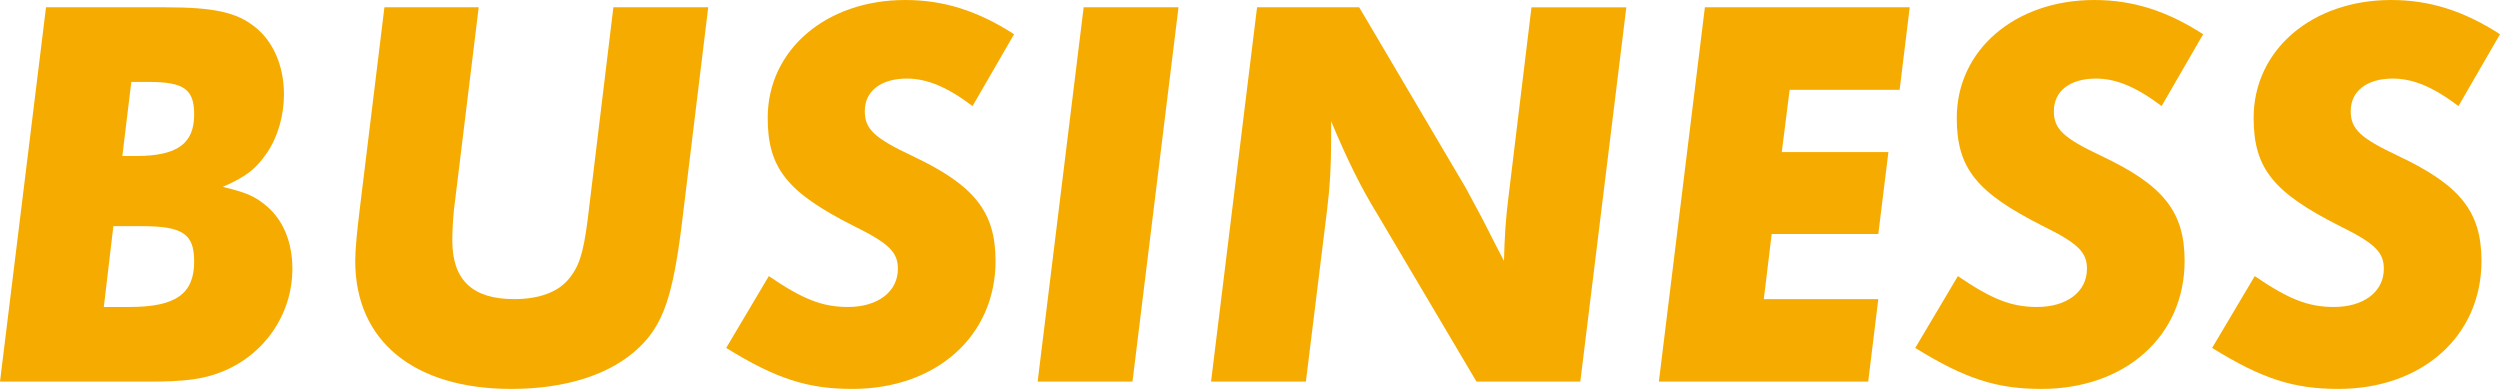
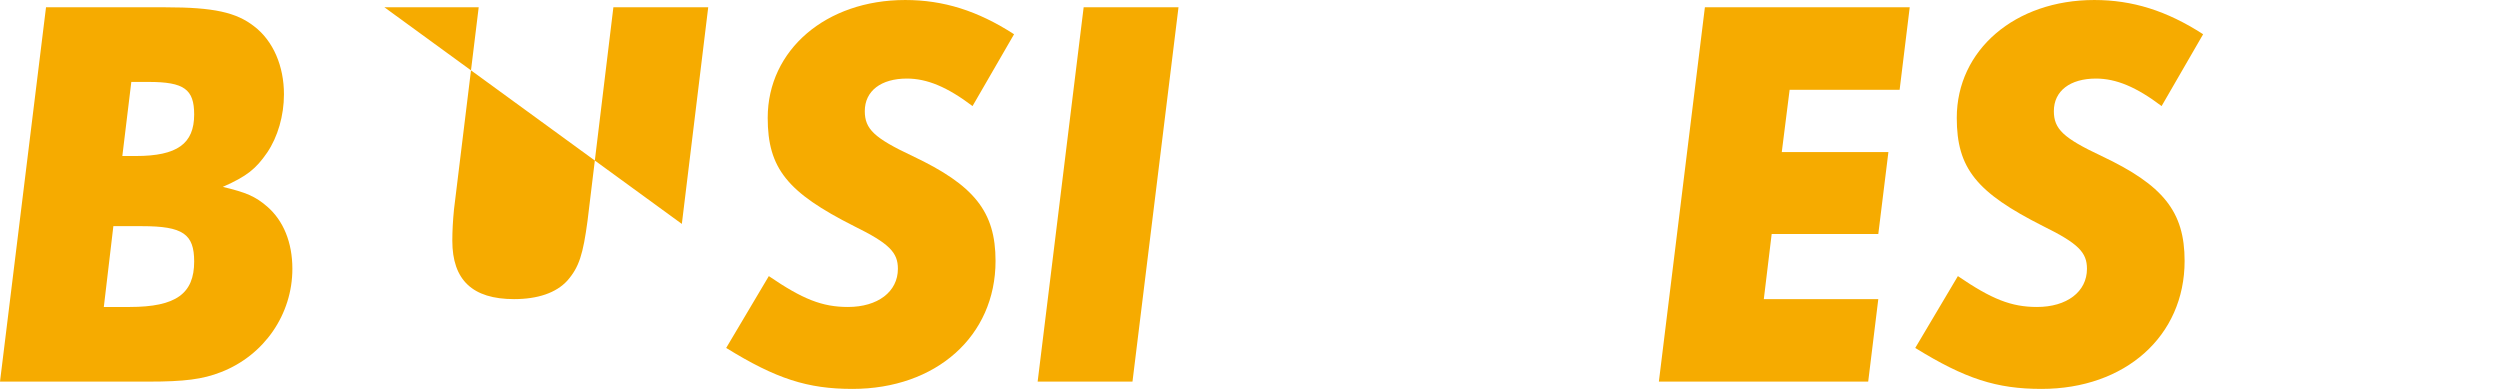
<svg xmlns="http://www.w3.org/2000/svg" id="_レイヤー_2" data-name="レイヤー 2" width="267.29" height="41.58" viewBox="0 0 267.29 41.58">
  <defs>
    <style>
      .cls-1 {
        fill: #f6ab00;
        stroke-width: 0px;
      }
    </style>
  </defs>
  <g id="TOP_CORPRATE">
    <g>
      <path class="cls-1" d="m4.92.78h12.78c5.16,0,7.56.54,9.48,2.04,2.04,1.56,3.18,4.26,3.18,7.26,0,2.28-.66,4.56-1.8,6.24-1.2,1.74-2.16,2.52-4.74,3.66,2.52.6,3.48,1.02,4.74,2.1,1.74,1.5,2.7,3.84,2.7,6.66,0,4.86-3,9.24-7.62,11.04-1.98.78-3.96,1.02-7.74,1.02H0L4.92.78Zm7.2,23.4l-1.02,8.64h2.76c4.98,0,6.9-1.44,6.9-4.86,0-2.94-1.2-3.78-5.58-3.78h-3.06Zm1.92-15.42l-.96,7.92h1.44c4.44,0,6.24-1.32,6.24-4.44,0-2.7-1.08-3.48-4.86-3.48h-1.86Z" />
-       <path class="cls-1" d="m75.72.78l-2.82,23.16c-.96,7.68-1.98,10.74-4.56,13.2-3,2.88-7.8,4.44-13.68,4.44-10.38,0-16.68-5.1-16.68-13.68,0-1.2.18-3.06.48-5.52L41.1.78h10.08l-2.64,21.6c-.12,1.2-.18,2.34-.18,3.36,0,4.2,2.16,6.24,6.6,6.24,2.52,0,4.5-.66,5.7-1.98,1.26-1.44,1.68-2.82,2.16-6.42l2.76-22.8h10.14Z" />
+       <path class="cls-1" d="m75.72.78l-2.82,23.16L41.1.78h10.08l-2.64,21.6c-.12,1.2-.18,2.34-.18,3.36,0,4.2,2.16,6.24,6.6,6.24,2.52,0,4.5-.66,5.7-1.98,1.26-1.44,1.68-2.82,2.16-6.42l2.76-22.8h10.14Z" />
      <path class="cls-1" d="m108.42,3.66l-4.44,7.68c-2.7-2.04-4.86-2.94-7.02-2.94-2.76,0-4.5,1.32-4.5,3.48,0,1.92,1.02,2.88,5.1,4.8,6.6,3.12,8.88,5.94,8.88,11.22,0,8.04-6.36,13.68-15.3,13.68-4.8,0-8.16-1.08-13.5-4.38l4.56-7.68c3.6,2.46,5.7,3.3,8.46,3.3,3.18,0,5.34-1.62,5.34-4.08,0-1.74-.9-2.7-4.68-4.56-7.14-3.6-9.24-6.18-9.24-11.58,0-7.26,6.24-12.6,14.7-12.6,4.08,0,7.74,1.14,11.64,3.66Z" />
      <path class="cls-1" d="m126,.78l-4.92,40.02h-10.14L115.86.78h10.14Z" />
-       <path class="cls-1" d="m173.88.78l-4.92,40.02h-11.1l-10.62-17.94c-1.74-2.82-3.24-5.88-4.92-9.9v1.8c0,3-.12,5.1-.42,7.56l-2.28,18.48h-10.14L134.4.78h10.92l11.4,19.32,1.74,3.24,1.56,3.06.78,1.5c.06-2.52.18-4.5.48-6.84l2.46-20.28h10.14Z" />
      <path class="cls-1" d="m204.18.78l-1.08,8.82h-11.76l-.84,6.66h11.4l-1.08,8.76h-11.4l-.84,6.96h12.24l-1.08,8.82h-22.38L182.28.78h21.9Z" />
      <path class="cls-1" d="m235.55,3.66l-4.44,7.68c-2.7-2.04-4.86-2.94-7.02-2.94-2.76,0-4.5,1.32-4.5,3.48,0,1.92,1.02,2.88,5.1,4.8,6.6,3.12,8.88,5.94,8.88,11.22,0,8.04-6.36,13.68-15.3,13.68-4.8,0-8.16-1.08-13.5-4.38l4.56-7.68c3.6,2.46,5.7,3.3,8.46,3.3,3.18,0,5.34-1.62,5.34-4.08,0-1.74-.9-2.7-4.68-4.56-7.14-3.6-9.24-6.18-9.24-11.58,0-7.26,6.24-12.6,14.7-12.6,4.08,0,7.74,1.14,11.64,3.66Z" />
-       <path class="cls-1" d="m267.29,3.66l-4.44,7.68c-2.7-2.04-4.86-2.94-7.02-2.94-2.76,0-4.5,1.32-4.5,3.48,0,1.92,1.02,2.88,5.1,4.8,6.6,3.12,8.88,5.94,8.88,11.22,0,8.04-6.36,13.68-15.3,13.68-4.8,0-8.16-1.08-13.5-4.38l4.56-7.68c3.6,2.46,5.7,3.3,8.46,3.3,3.18,0,5.34-1.62,5.34-4.08,0-1.74-.9-2.7-4.68-4.56-7.14-3.6-9.24-6.18-9.24-11.58,0-7.26,6.24-12.6,14.7-12.6,4.08,0,7.74,1.14,11.64,3.66Z" />
    </g>
  </g>
</svg>